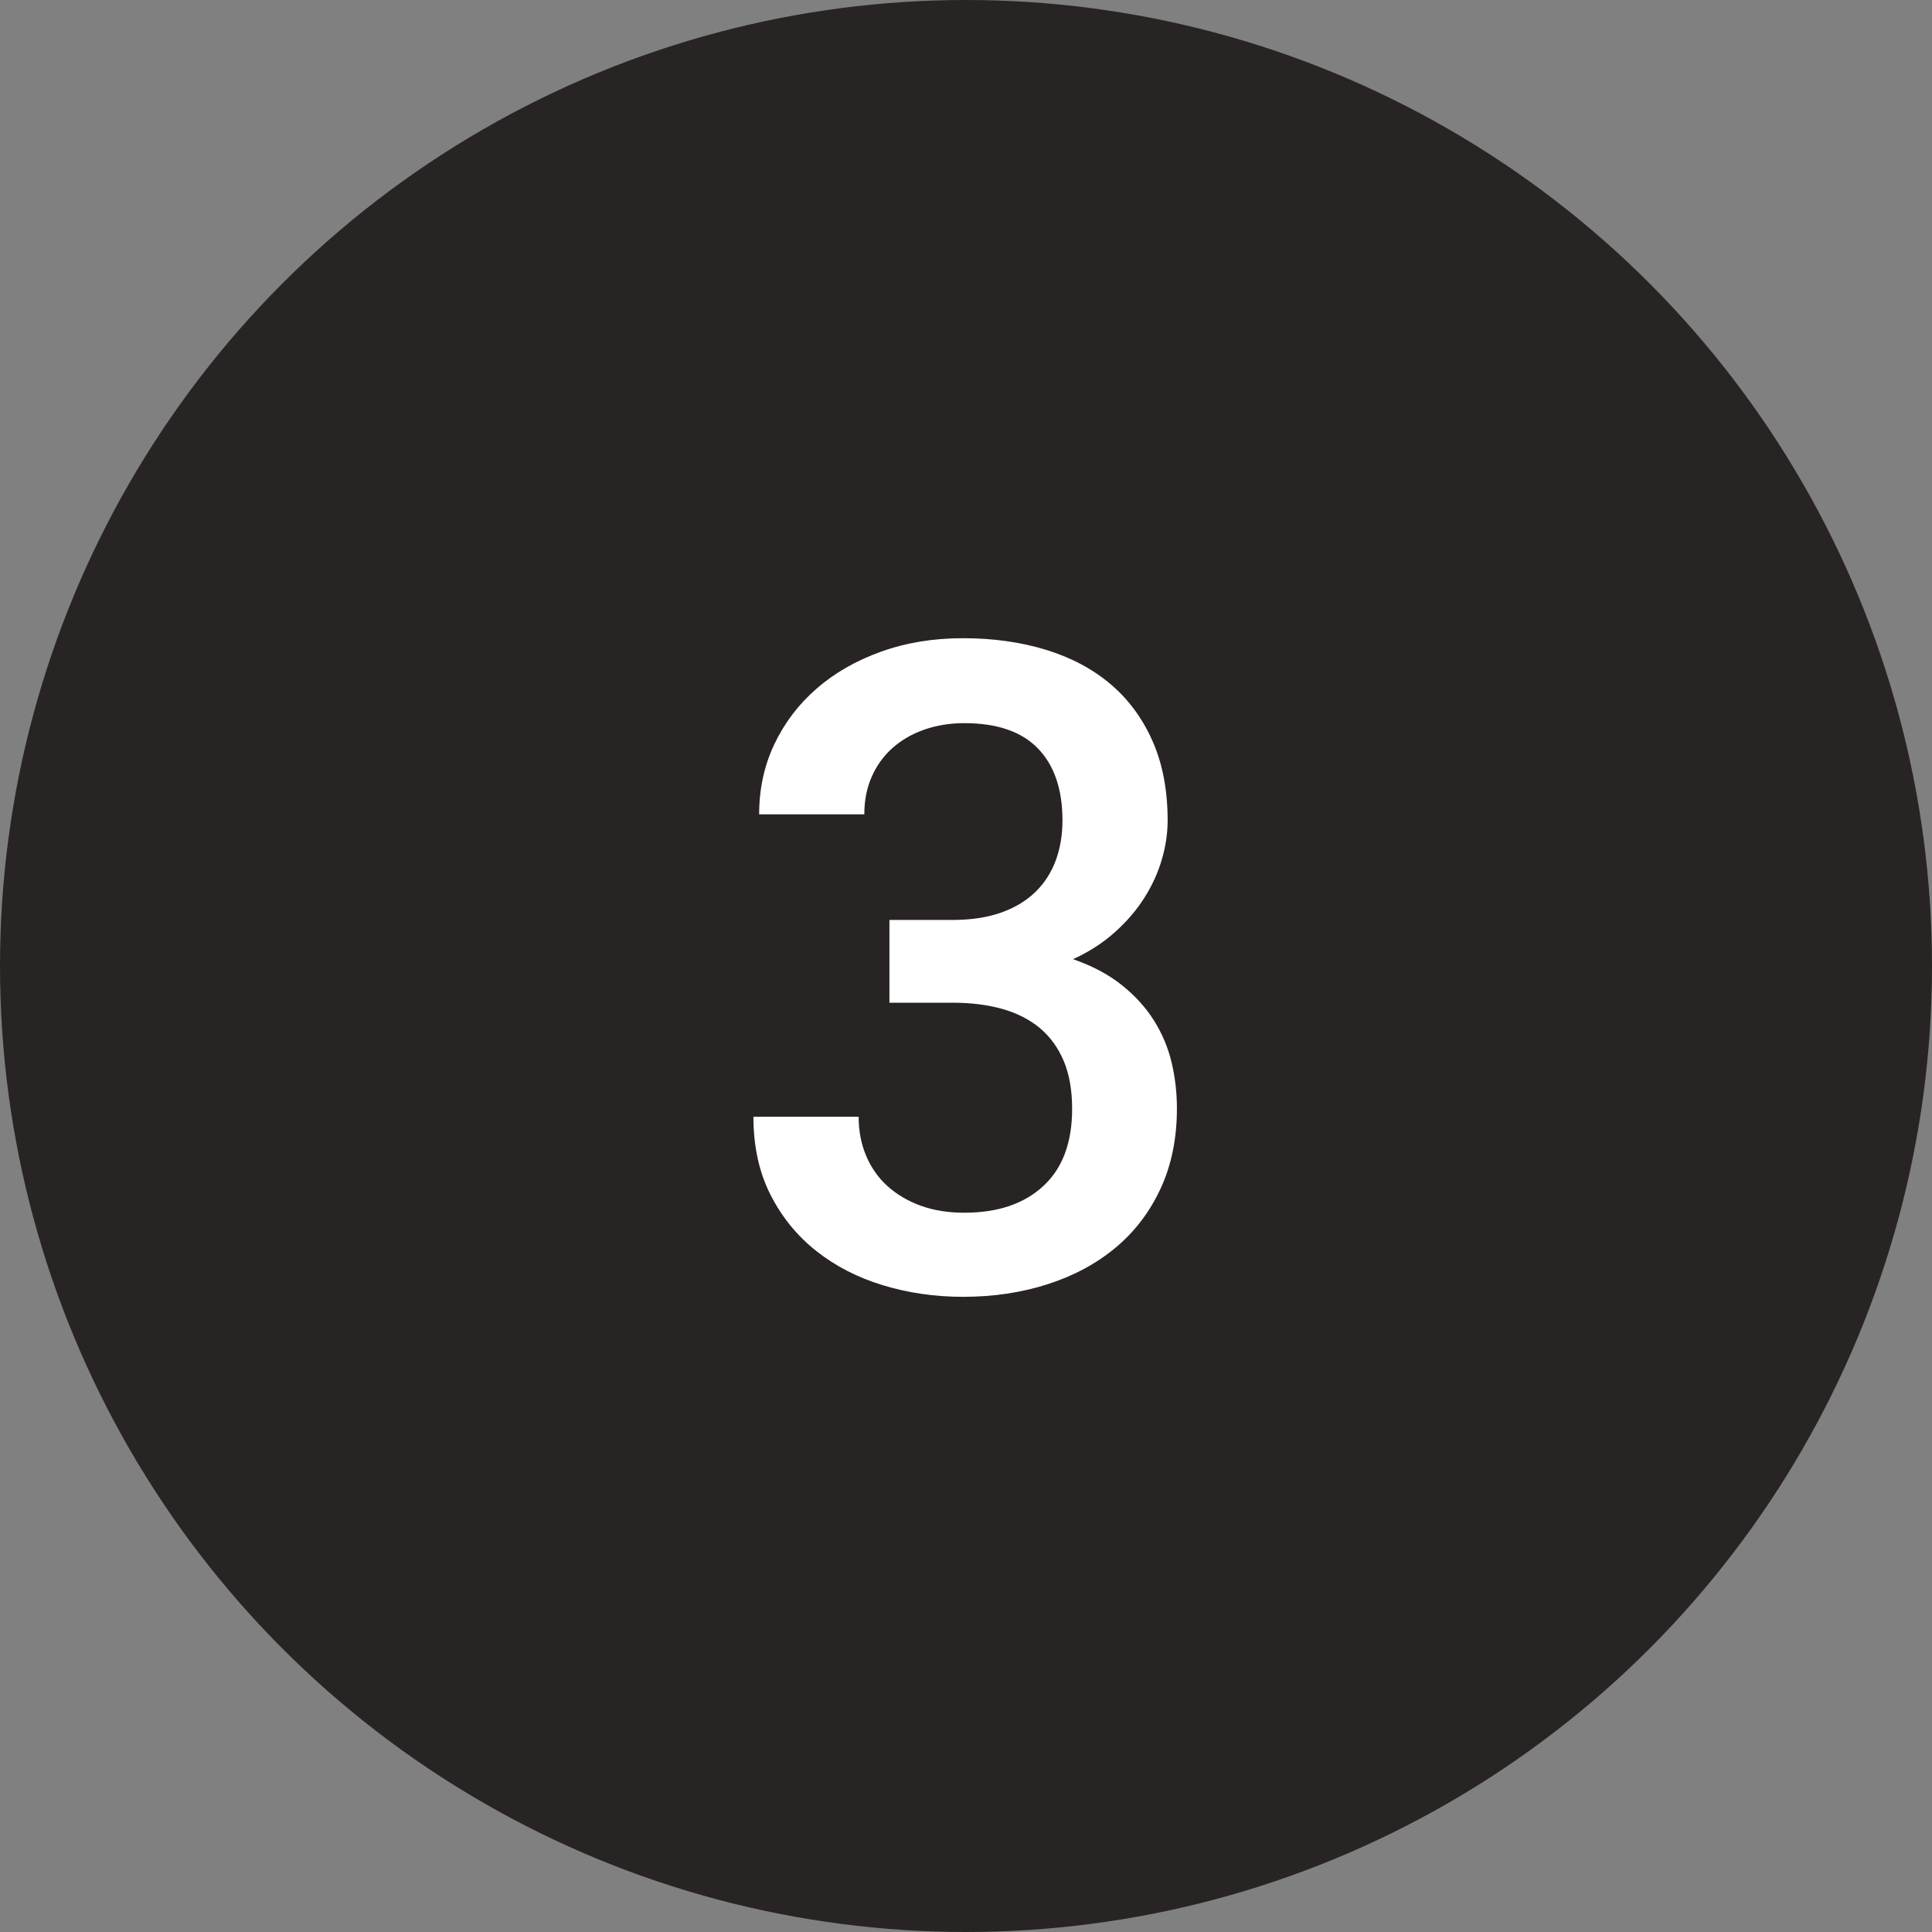
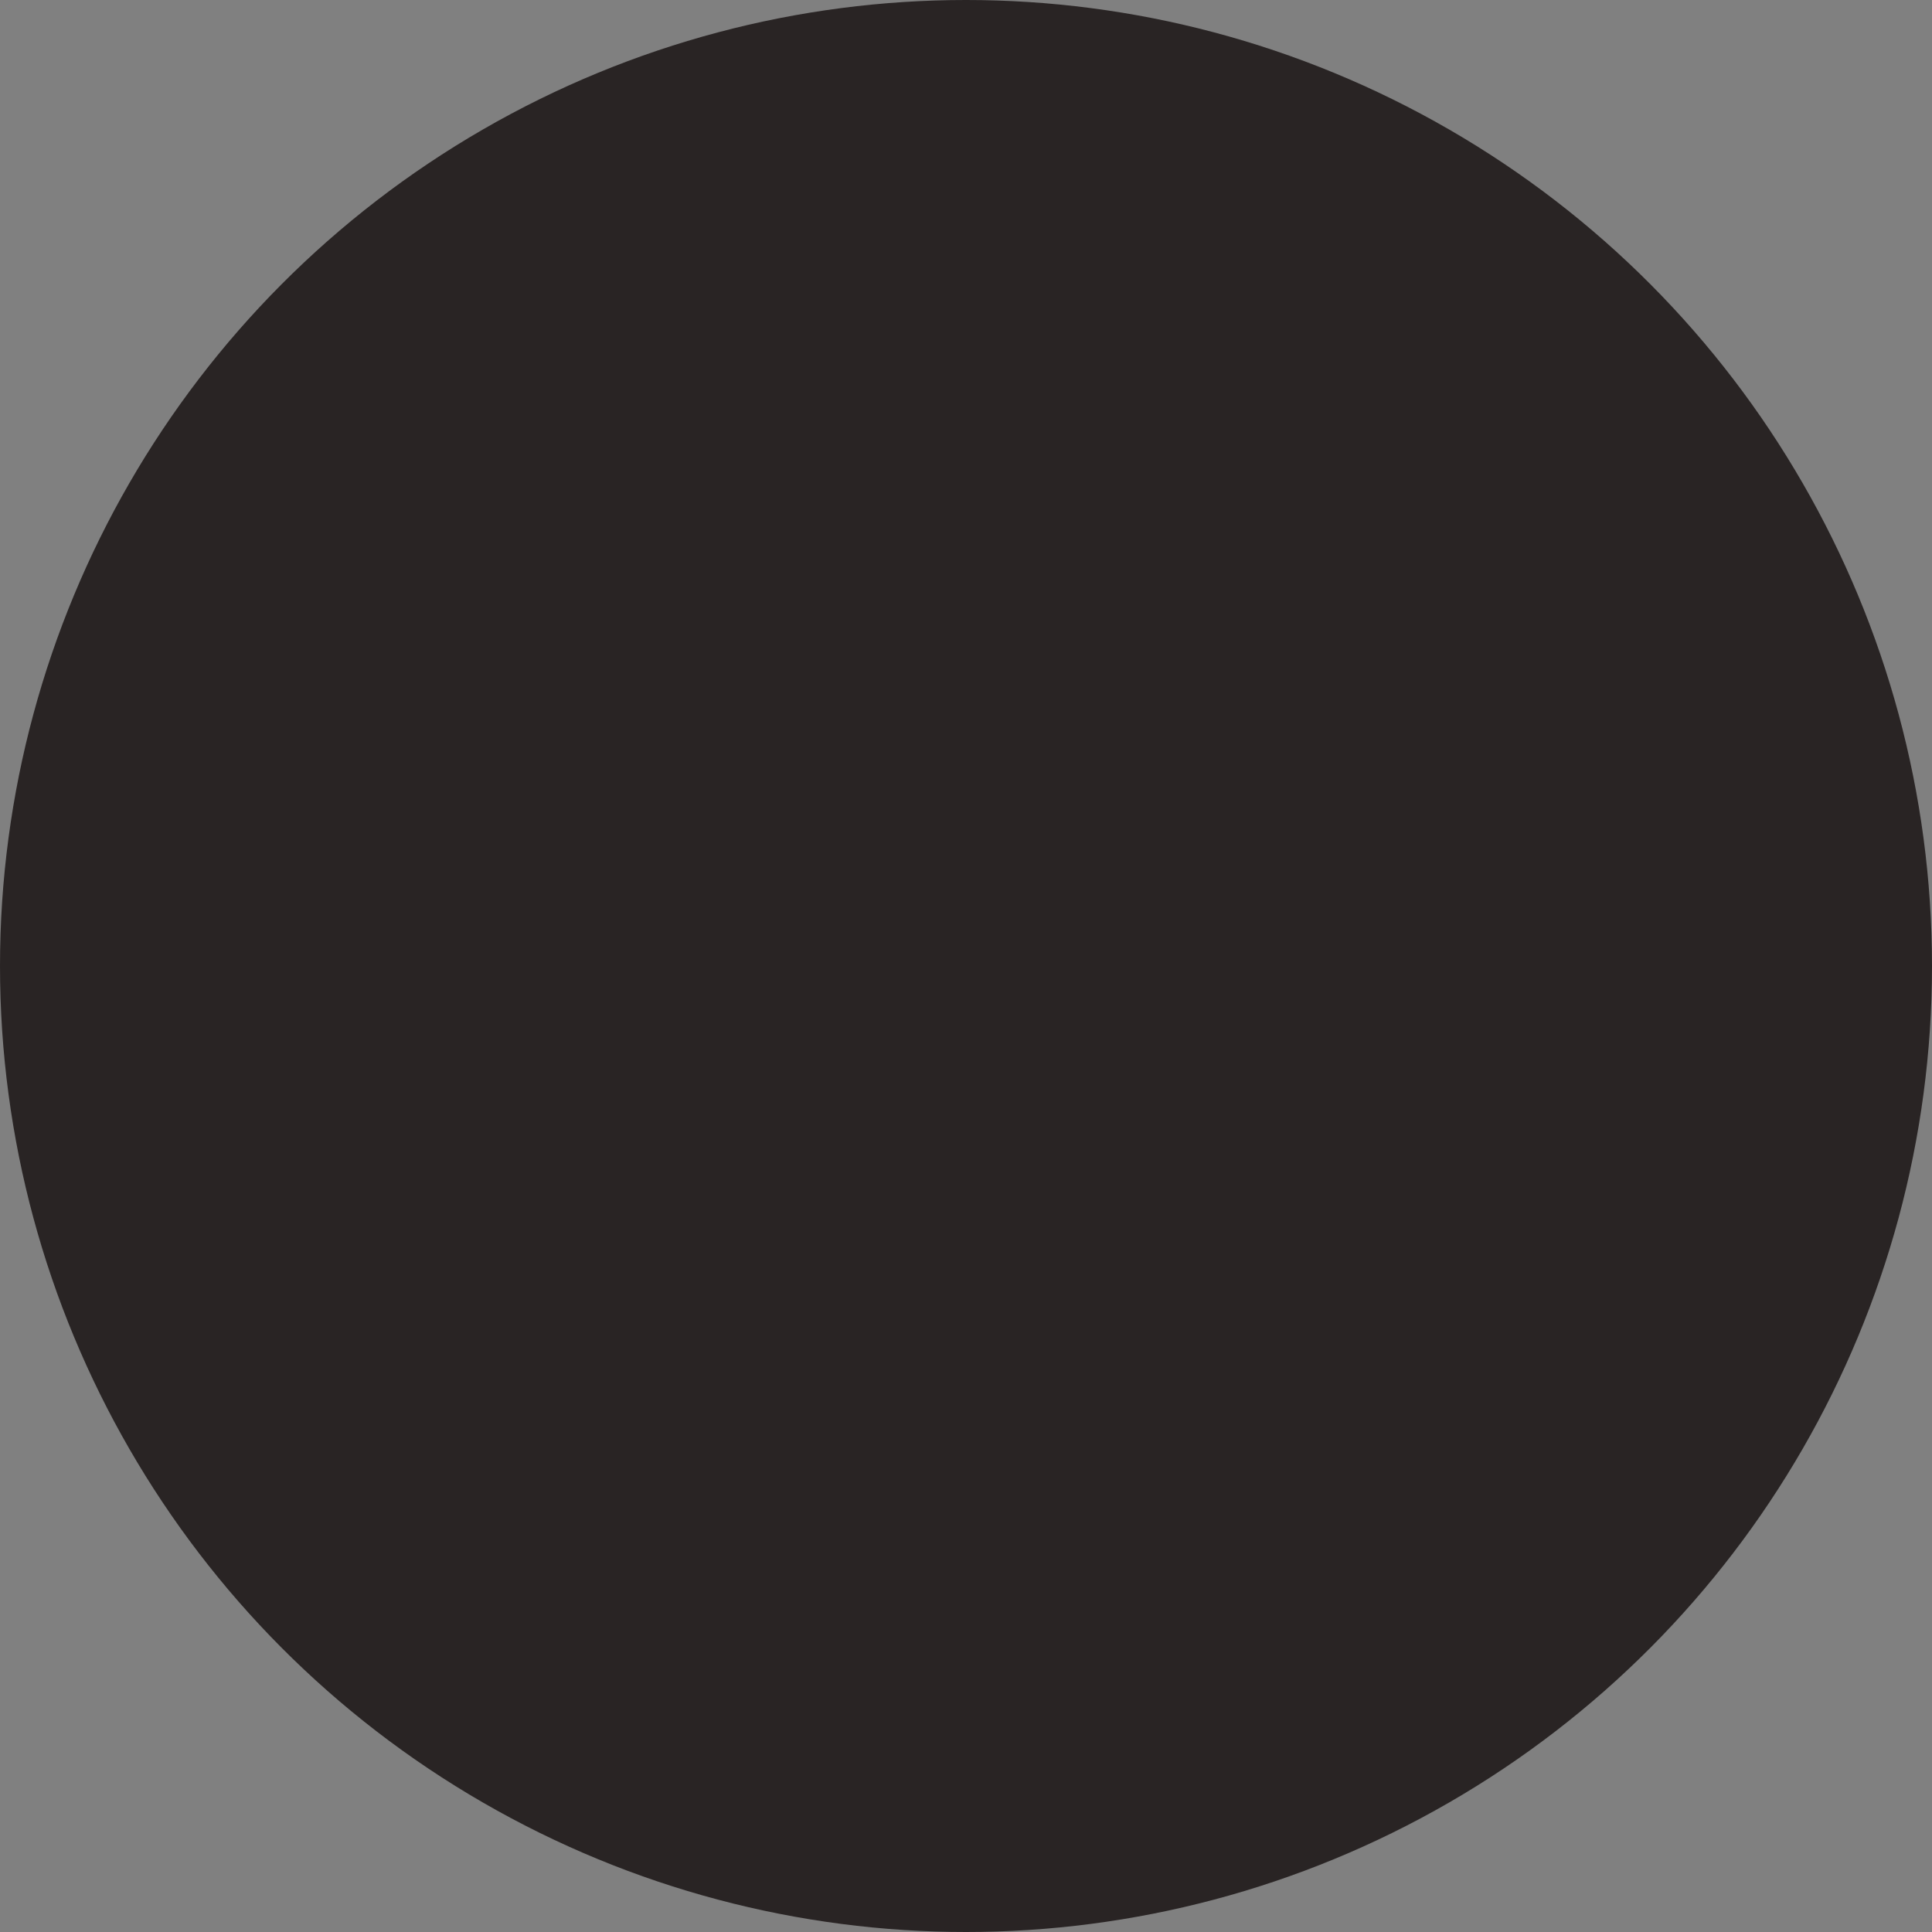
<svg xmlns="http://www.w3.org/2000/svg" width="30px" height="30px" viewBox="0 0 30 30" version="1.1">
  <rect x="0" y="0" width="30" height="30" fill="#808080" stroke="none" />
  <title>black-3</title>
  <desc>Created with Sketch.</desc>
  <defs />
  <g id="Page-1" stroke="none" stroke-width="1" fill="none" fill-rule="evenodd">
    <g id="Cause" transform="translate(-130, -2527)">
      <g id="Filled" transform="translate(60, 2527)">
        <g id="3" transform="translate(70, 0)">
          <circle id="Oval-2" fill="#292424" cx="15" cy="15" r="15" />
-           <path d="M13.811,14.285 L14.789,14.285 C15.076,14.285 15.326,14.248 15.541,14.172 C15.755,14.097 15.932,13.991 16.074,13.854 C16.215,13.718 16.321,13.555 16.392,13.366 C16.462,13.177 16.498,12.968 16.498,12.74 C16.498,12.257 16.371,11.885 16.118,11.623 C15.865,11.361 15.484,11.229 14.973,11.229 C14.75,11.229 14.544,11.263 14.354,11.329 C14.165,11.395 14.001,11.489 13.862,11.612 C13.723,11.735 13.615,11.883 13.538,12.057 C13.46,12.23 13.421,12.426 13.421,12.645 L11.788,12.645 C11.788,12.253 11.866,11.89 12.023,11.558 C12.181,11.225 12.399,10.937 12.68,10.693 C12.96,10.449 13.294,10.258 13.681,10.119 C14.069,9.98 14.492,9.91 14.953,9.91 C15.422,9.91 15.853,9.971 16.245,10.091 C16.637,10.212 16.972,10.391 17.25,10.628 C17.528,10.865 17.744,11.16 17.899,11.513 C18.054,11.866 18.131,12.275 18.131,12.74 C18.131,12.936 18.102,13.137 18.042,13.342 C17.983,13.547 17.893,13.745 17.772,13.937 C17.652,14.128 17.499,14.307 17.314,14.473 C17.13,14.639 16.912,14.78 16.662,14.894 C16.962,14.998 17.215,15.133 17.42,15.297 C17.625,15.461 17.792,15.644 17.919,15.847 C18.047,16.05 18.138,16.268 18.193,16.5 C18.248,16.732 18.275,16.969 18.275,17.211 C18.275,17.676 18.191,18.09 18.022,18.455 C17.853,18.82 17.62,19.126 17.321,19.375 C17.023,19.623 16.671,19.812 16.265,19.942 C15.86,20.072 15.422,20.137 14.953,20.137 C14.52,20.137 14.107,20.077 13.715,19.959 C13.323,19.84 12.978,19.664 12.68,19.429 C12.381,19.194 12.143,18.903 11.965,18.554 C11.788,18.206 11.699,17.801 11.699,17.341 L13.333,17.341 C13.333,17.56 13.371,17.761 13.449,17.946 C13.526,18.13 13.637,18.288 13.78,18.417 C13.924,18.547 14.096,18.649 14.296,18.722 C14.497,18.795 14.722,18.831 14.973,18.831 C15.493,18.831 15.902,18.693 16.2,18.417 C16.499,18.142 16.648,17.742 16.648,17.218 C16.648,16.931 16.605,16.683 16.518,16.476 C16.431,16.269 16.307,16.098 16.146,15.963 C15.984,15.829 15.789,15.73 15.561,15.666 C15.333,15.602 15.076,15.57 14.789,15.57 L13.811,15.57 L13.811,14.285 Z" id="23" fill="#FFFFFF" />
        </g>
      </g>
    </g>
  </g>
</svg>